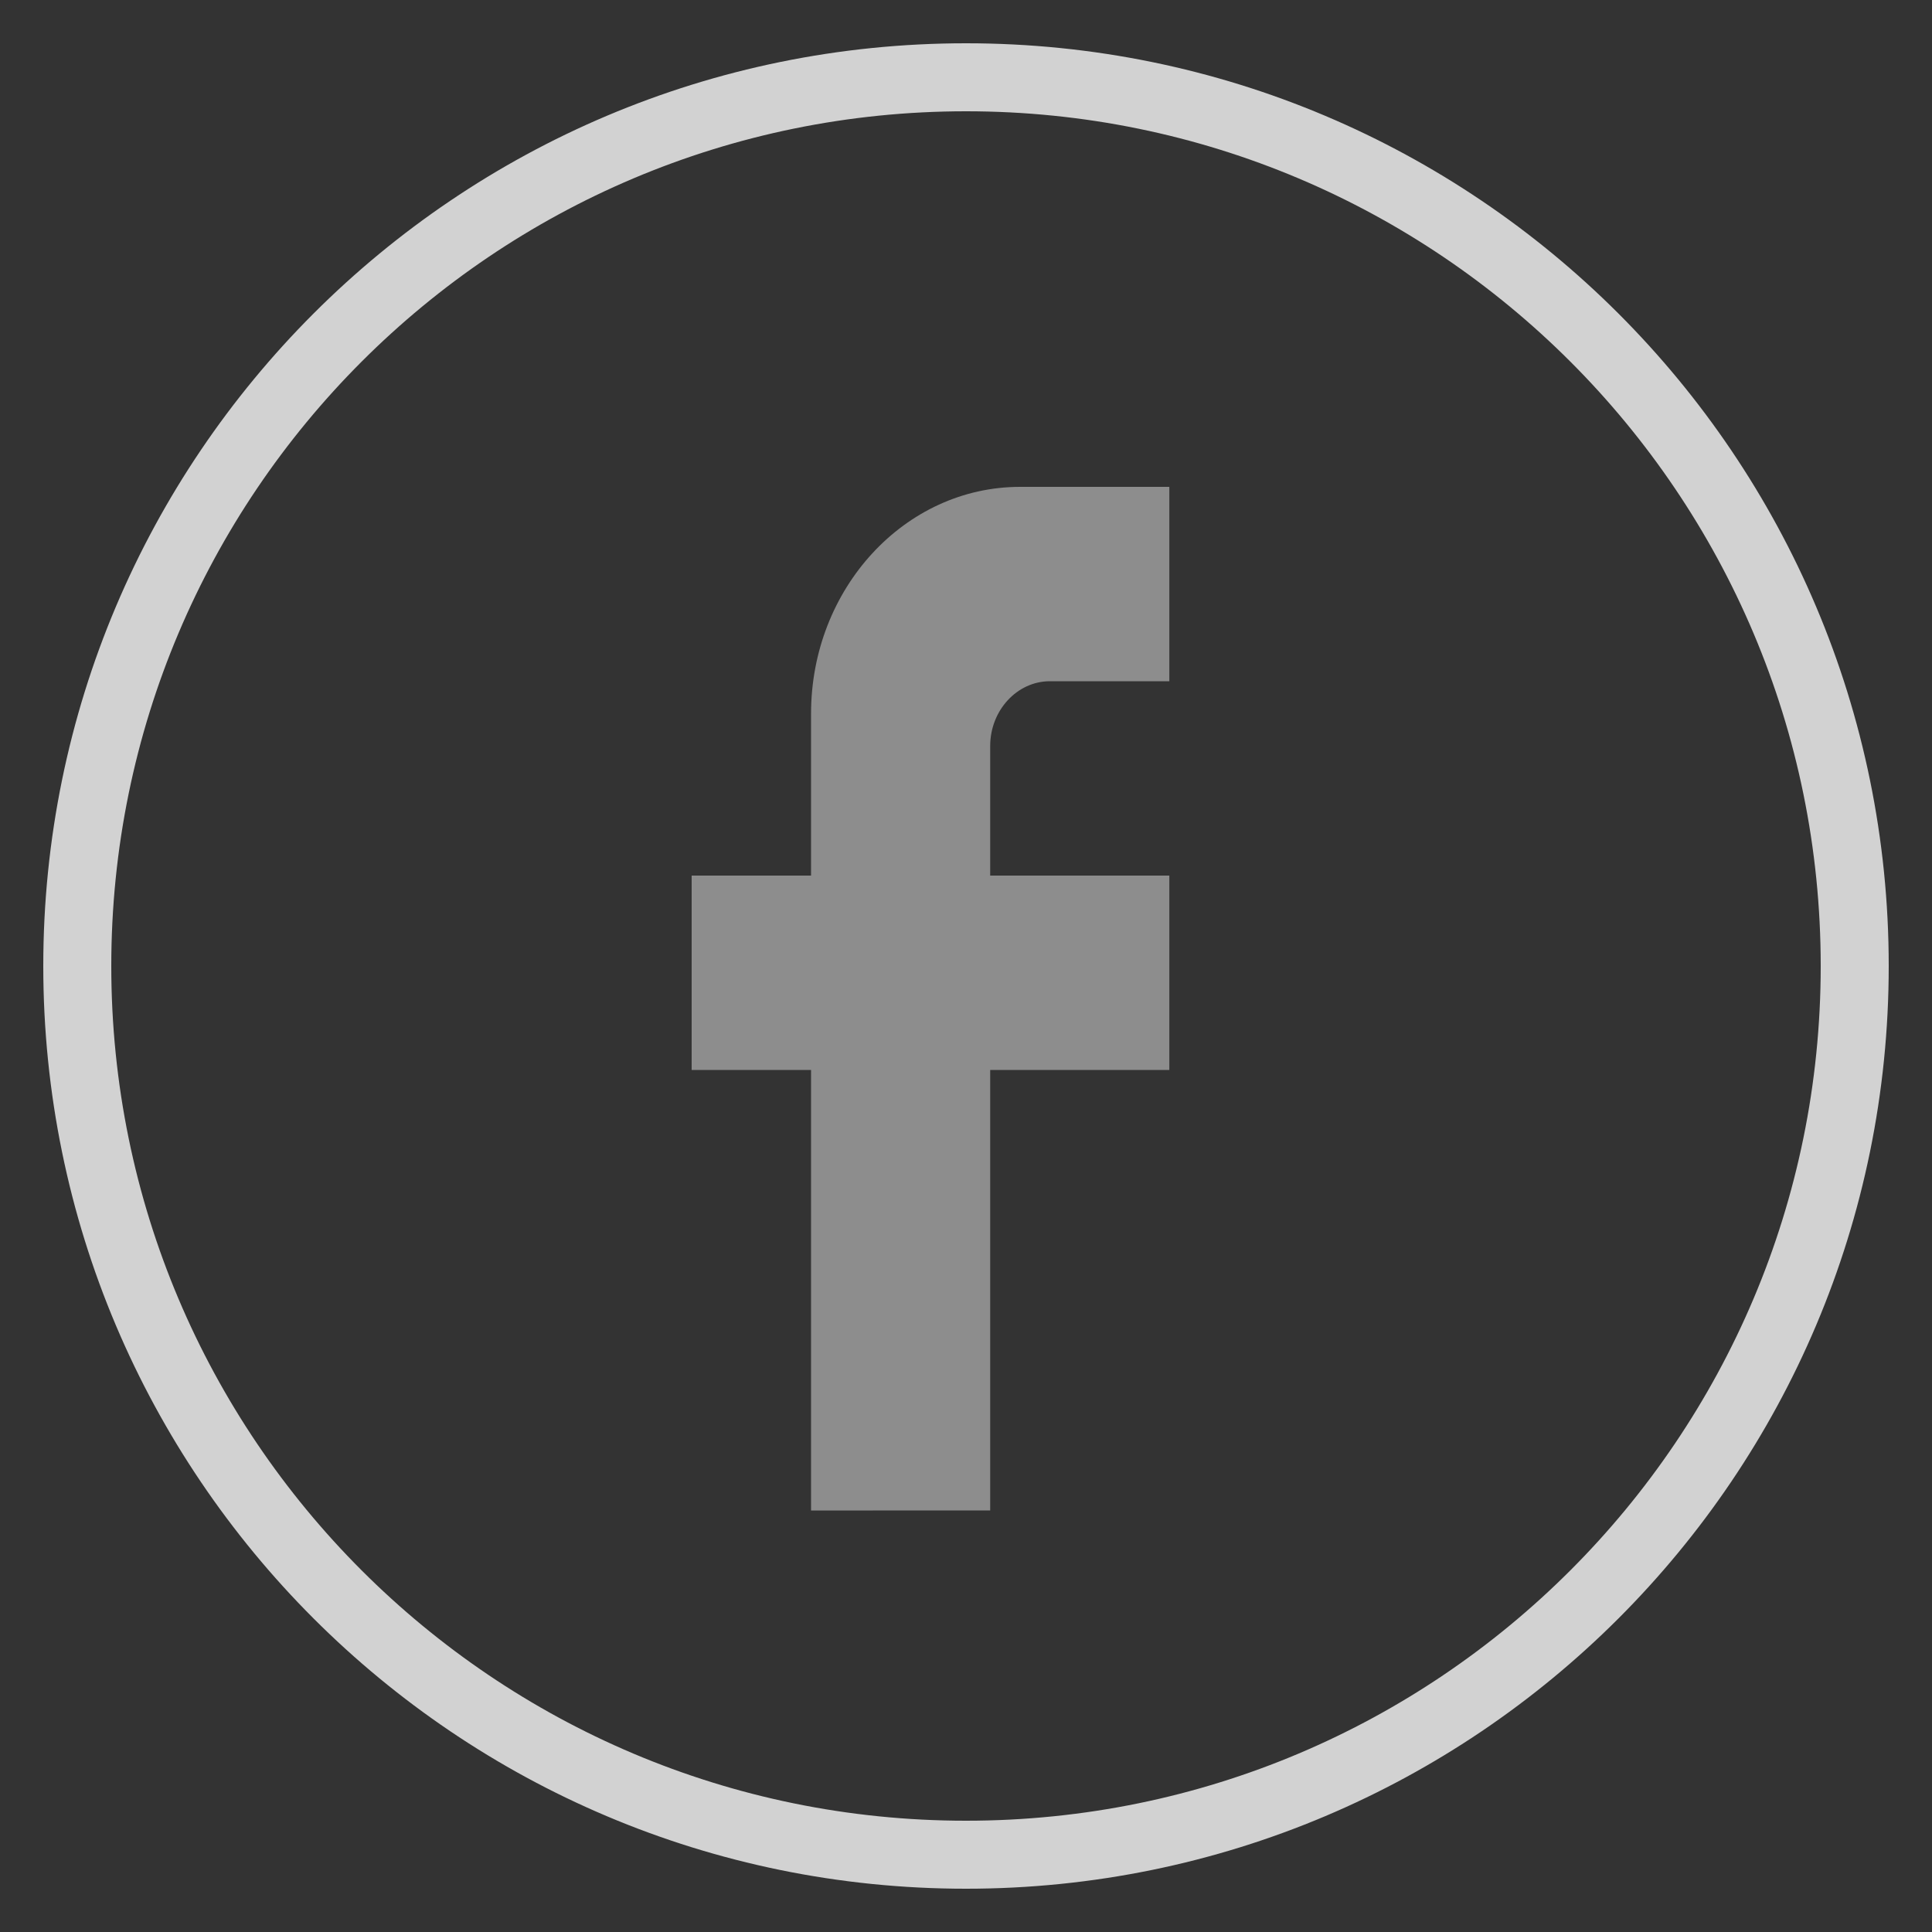
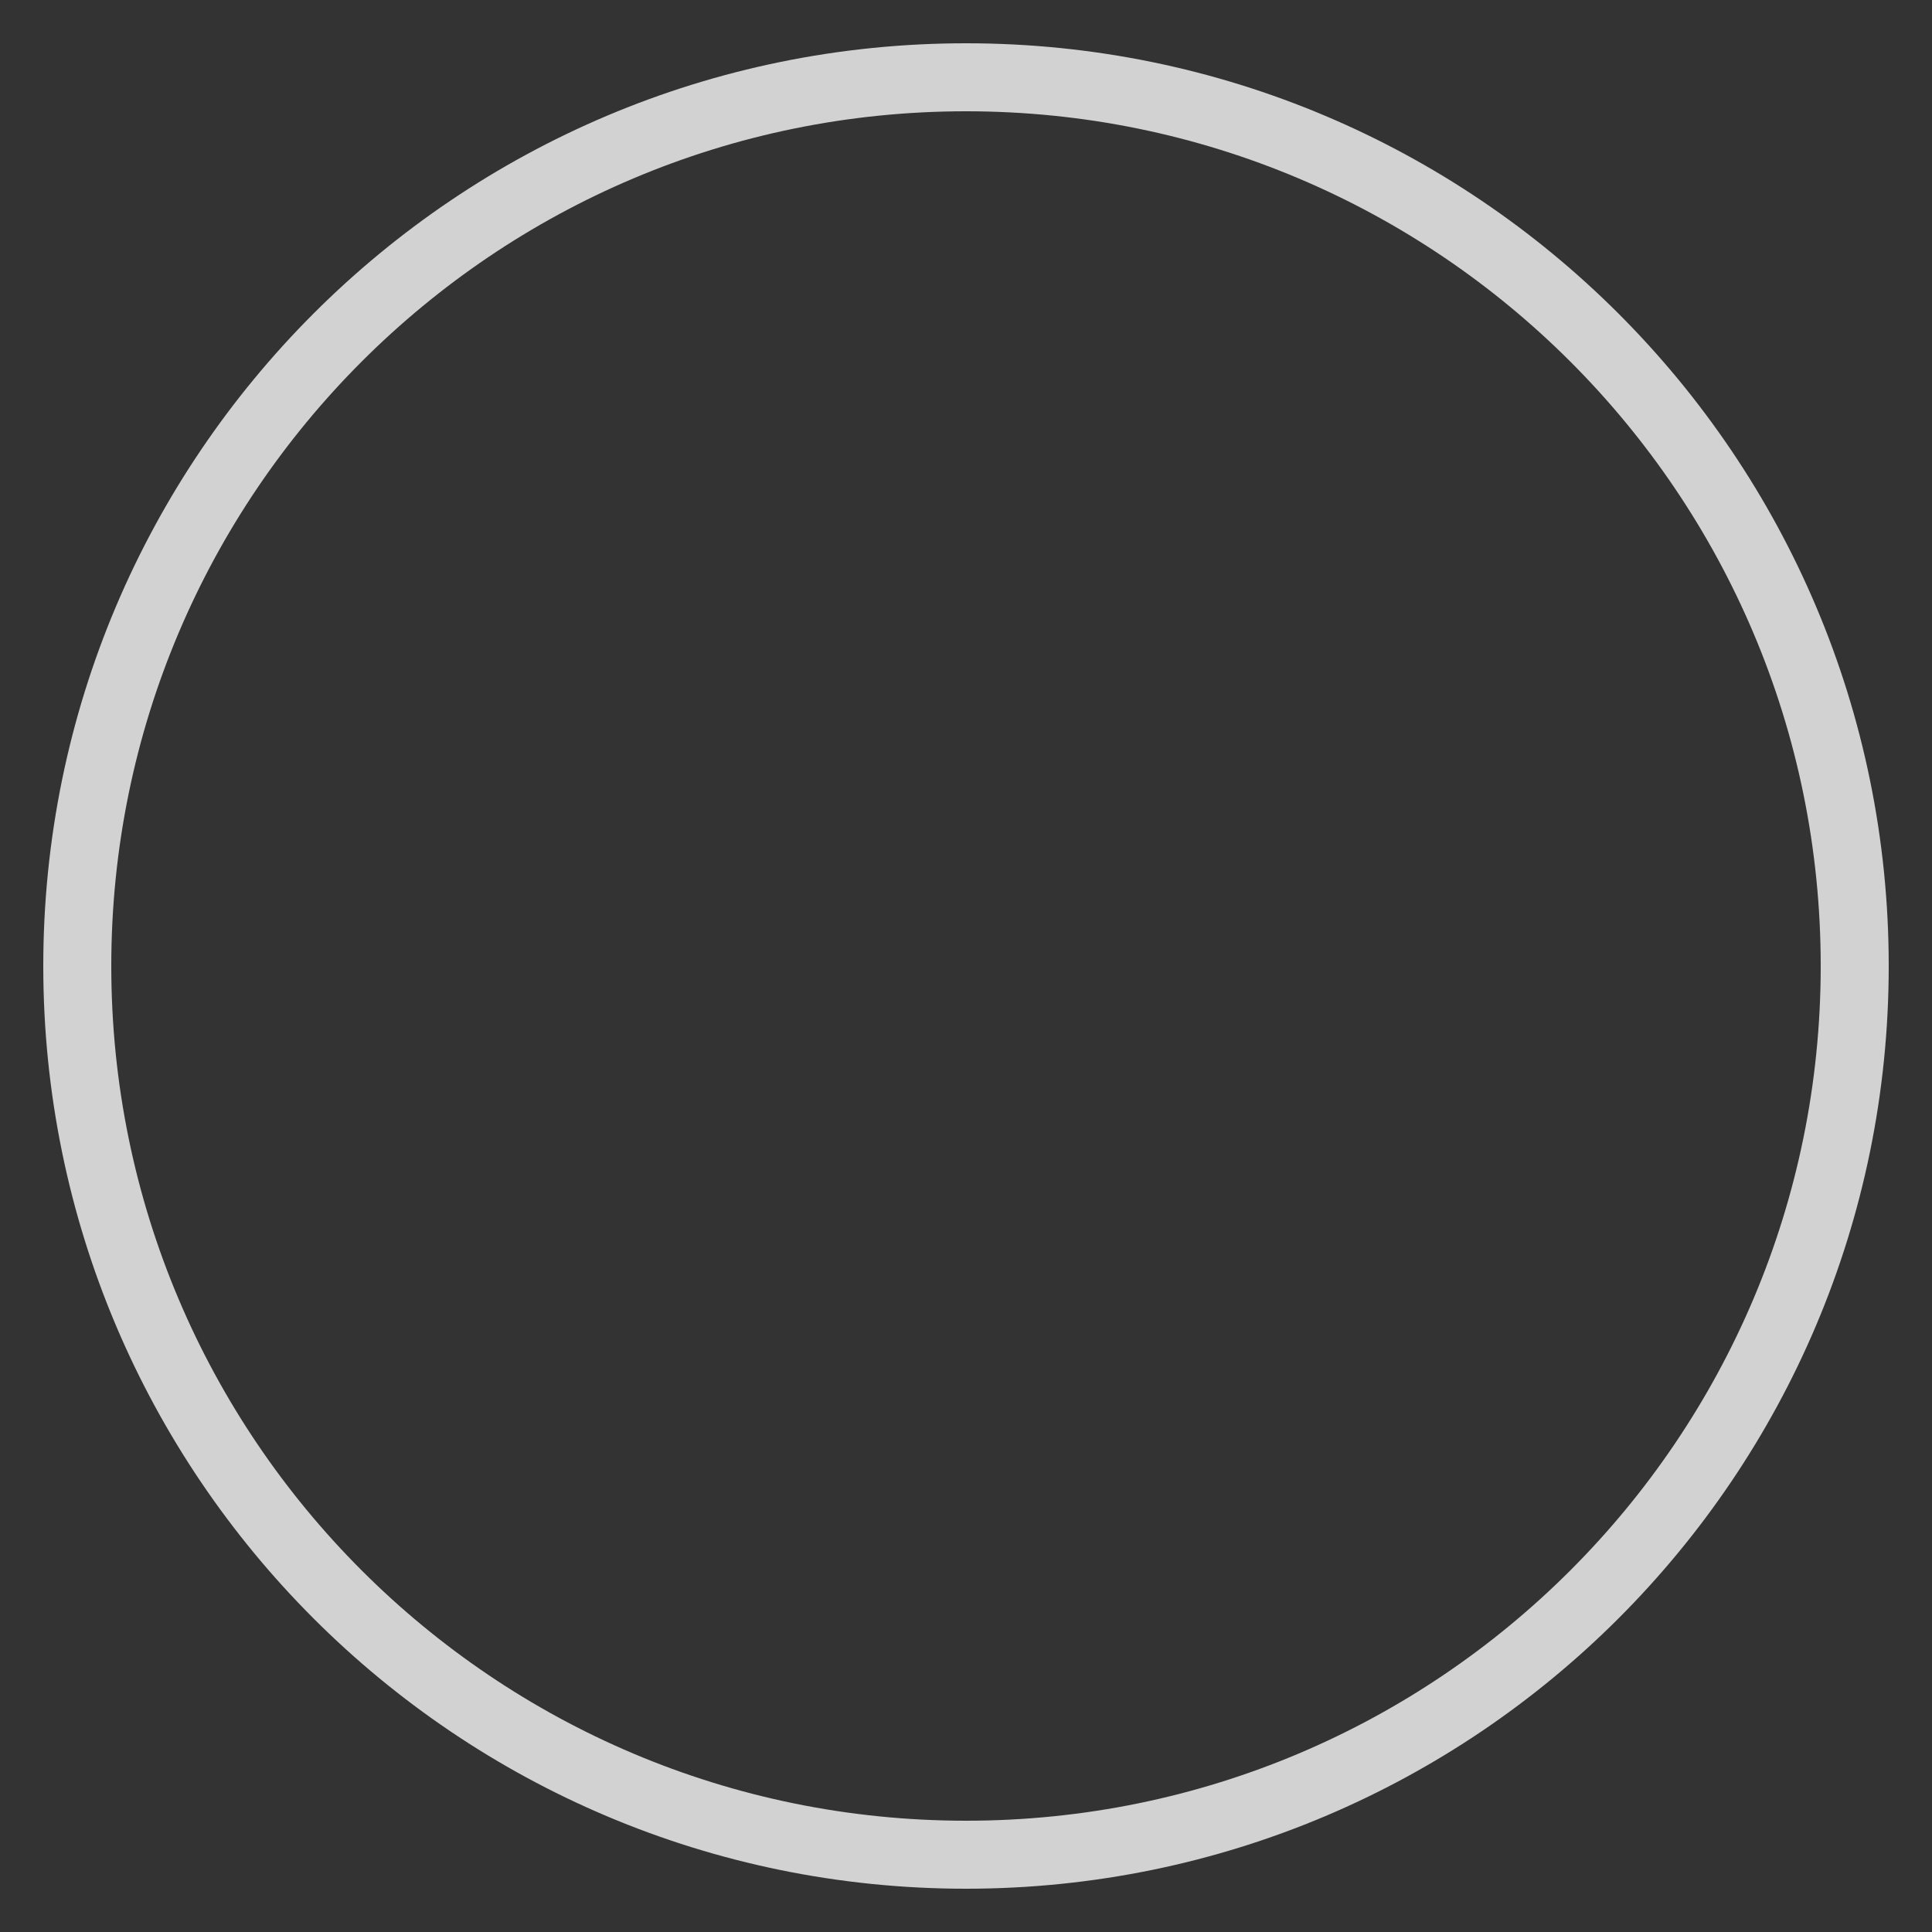
<svg xmlns="http://www.w3.org/2000/svg" width="25" height="25" viewBox="0 0 25 25">
  <rect x="0" y="0" width="25" height="25" fill="#333333" stroke="none" />
  <g>
    <g opacity=".88">
      <g opacity=".88">
        <path fill="none" stroke="#fff" stroke-miterlimit="20" stroke-width=".88" d="M12.5 24C18.851 24 24 18.851 24 12.5S18.851 1 12.5 1 1 6.149 1 12.5 6.149 24 12.5 24z" />
      </g>
      <g opacity=".5">
-         <path fill="#fff" d="M10.495 19.546v-5.701H8.95V11.33h1.545V9.234c0-1.618 1.213-2.934 2.705-2.934h1.931v2.515h-1.545c-.425 0-.773.377-.773.838v1.677h2.318v2.515h-2.318v5.7z" />
-       </g>
+         </g>
    </g>
  </g>
</svg>